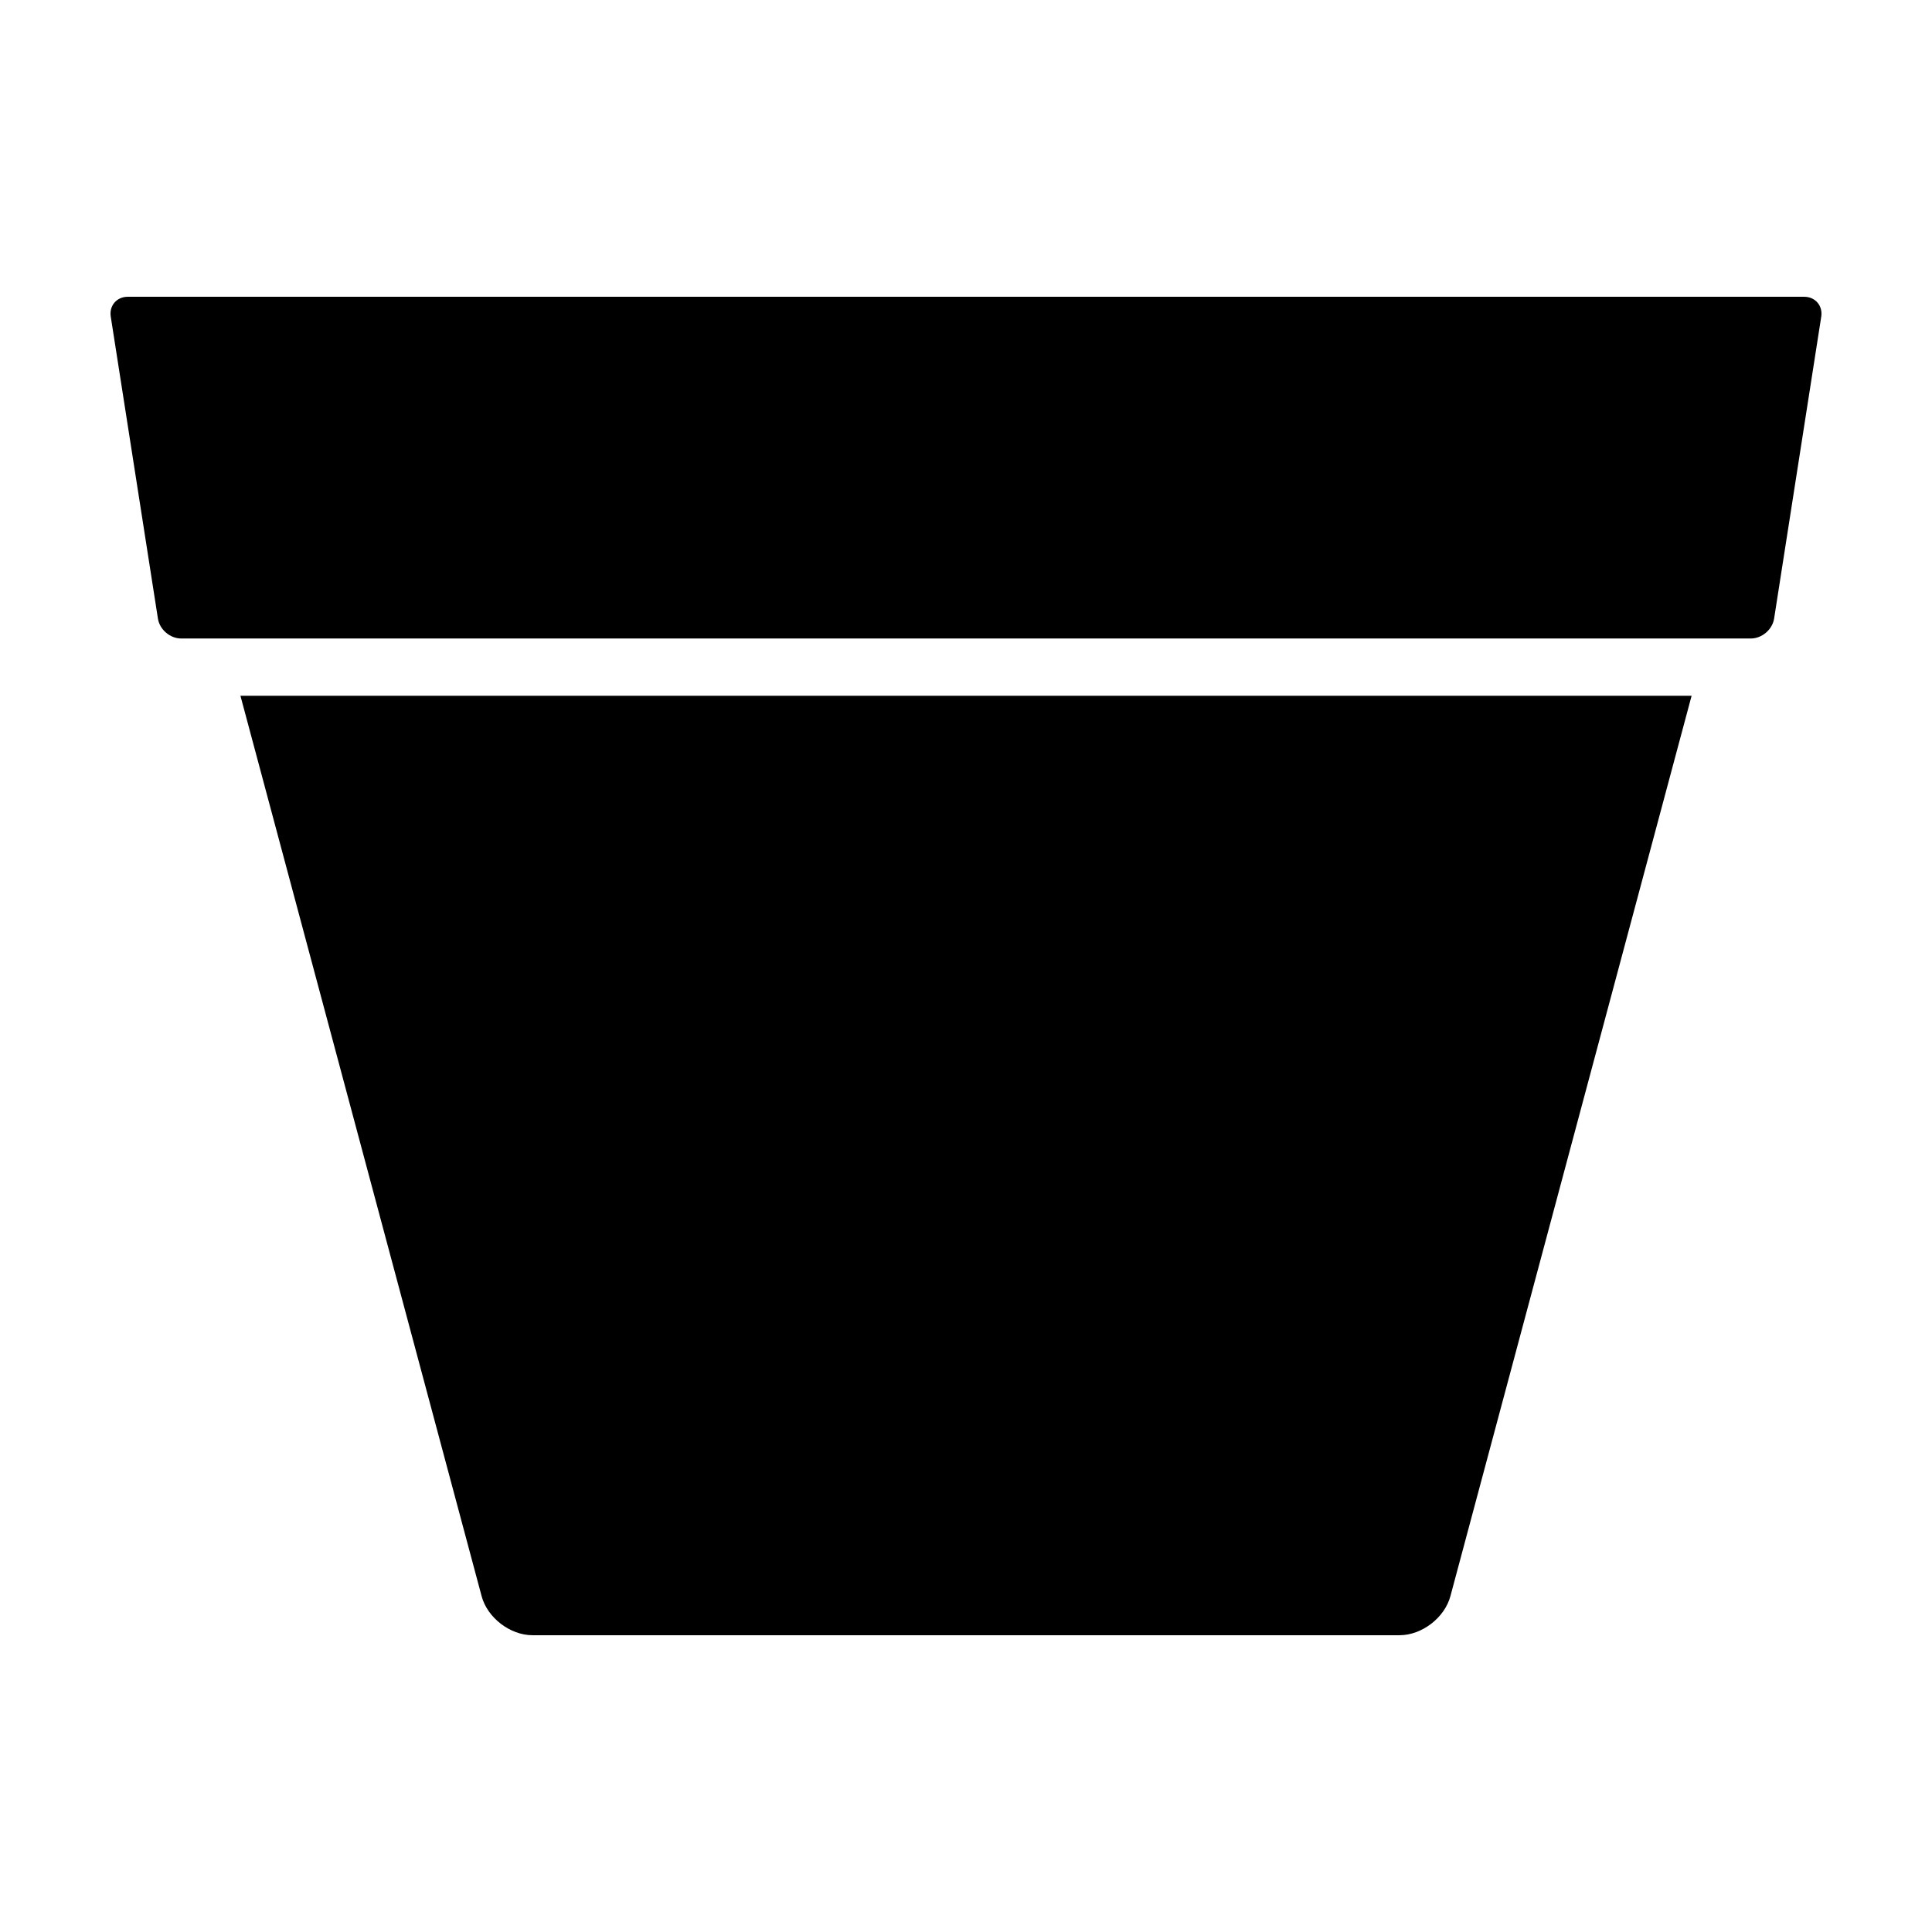
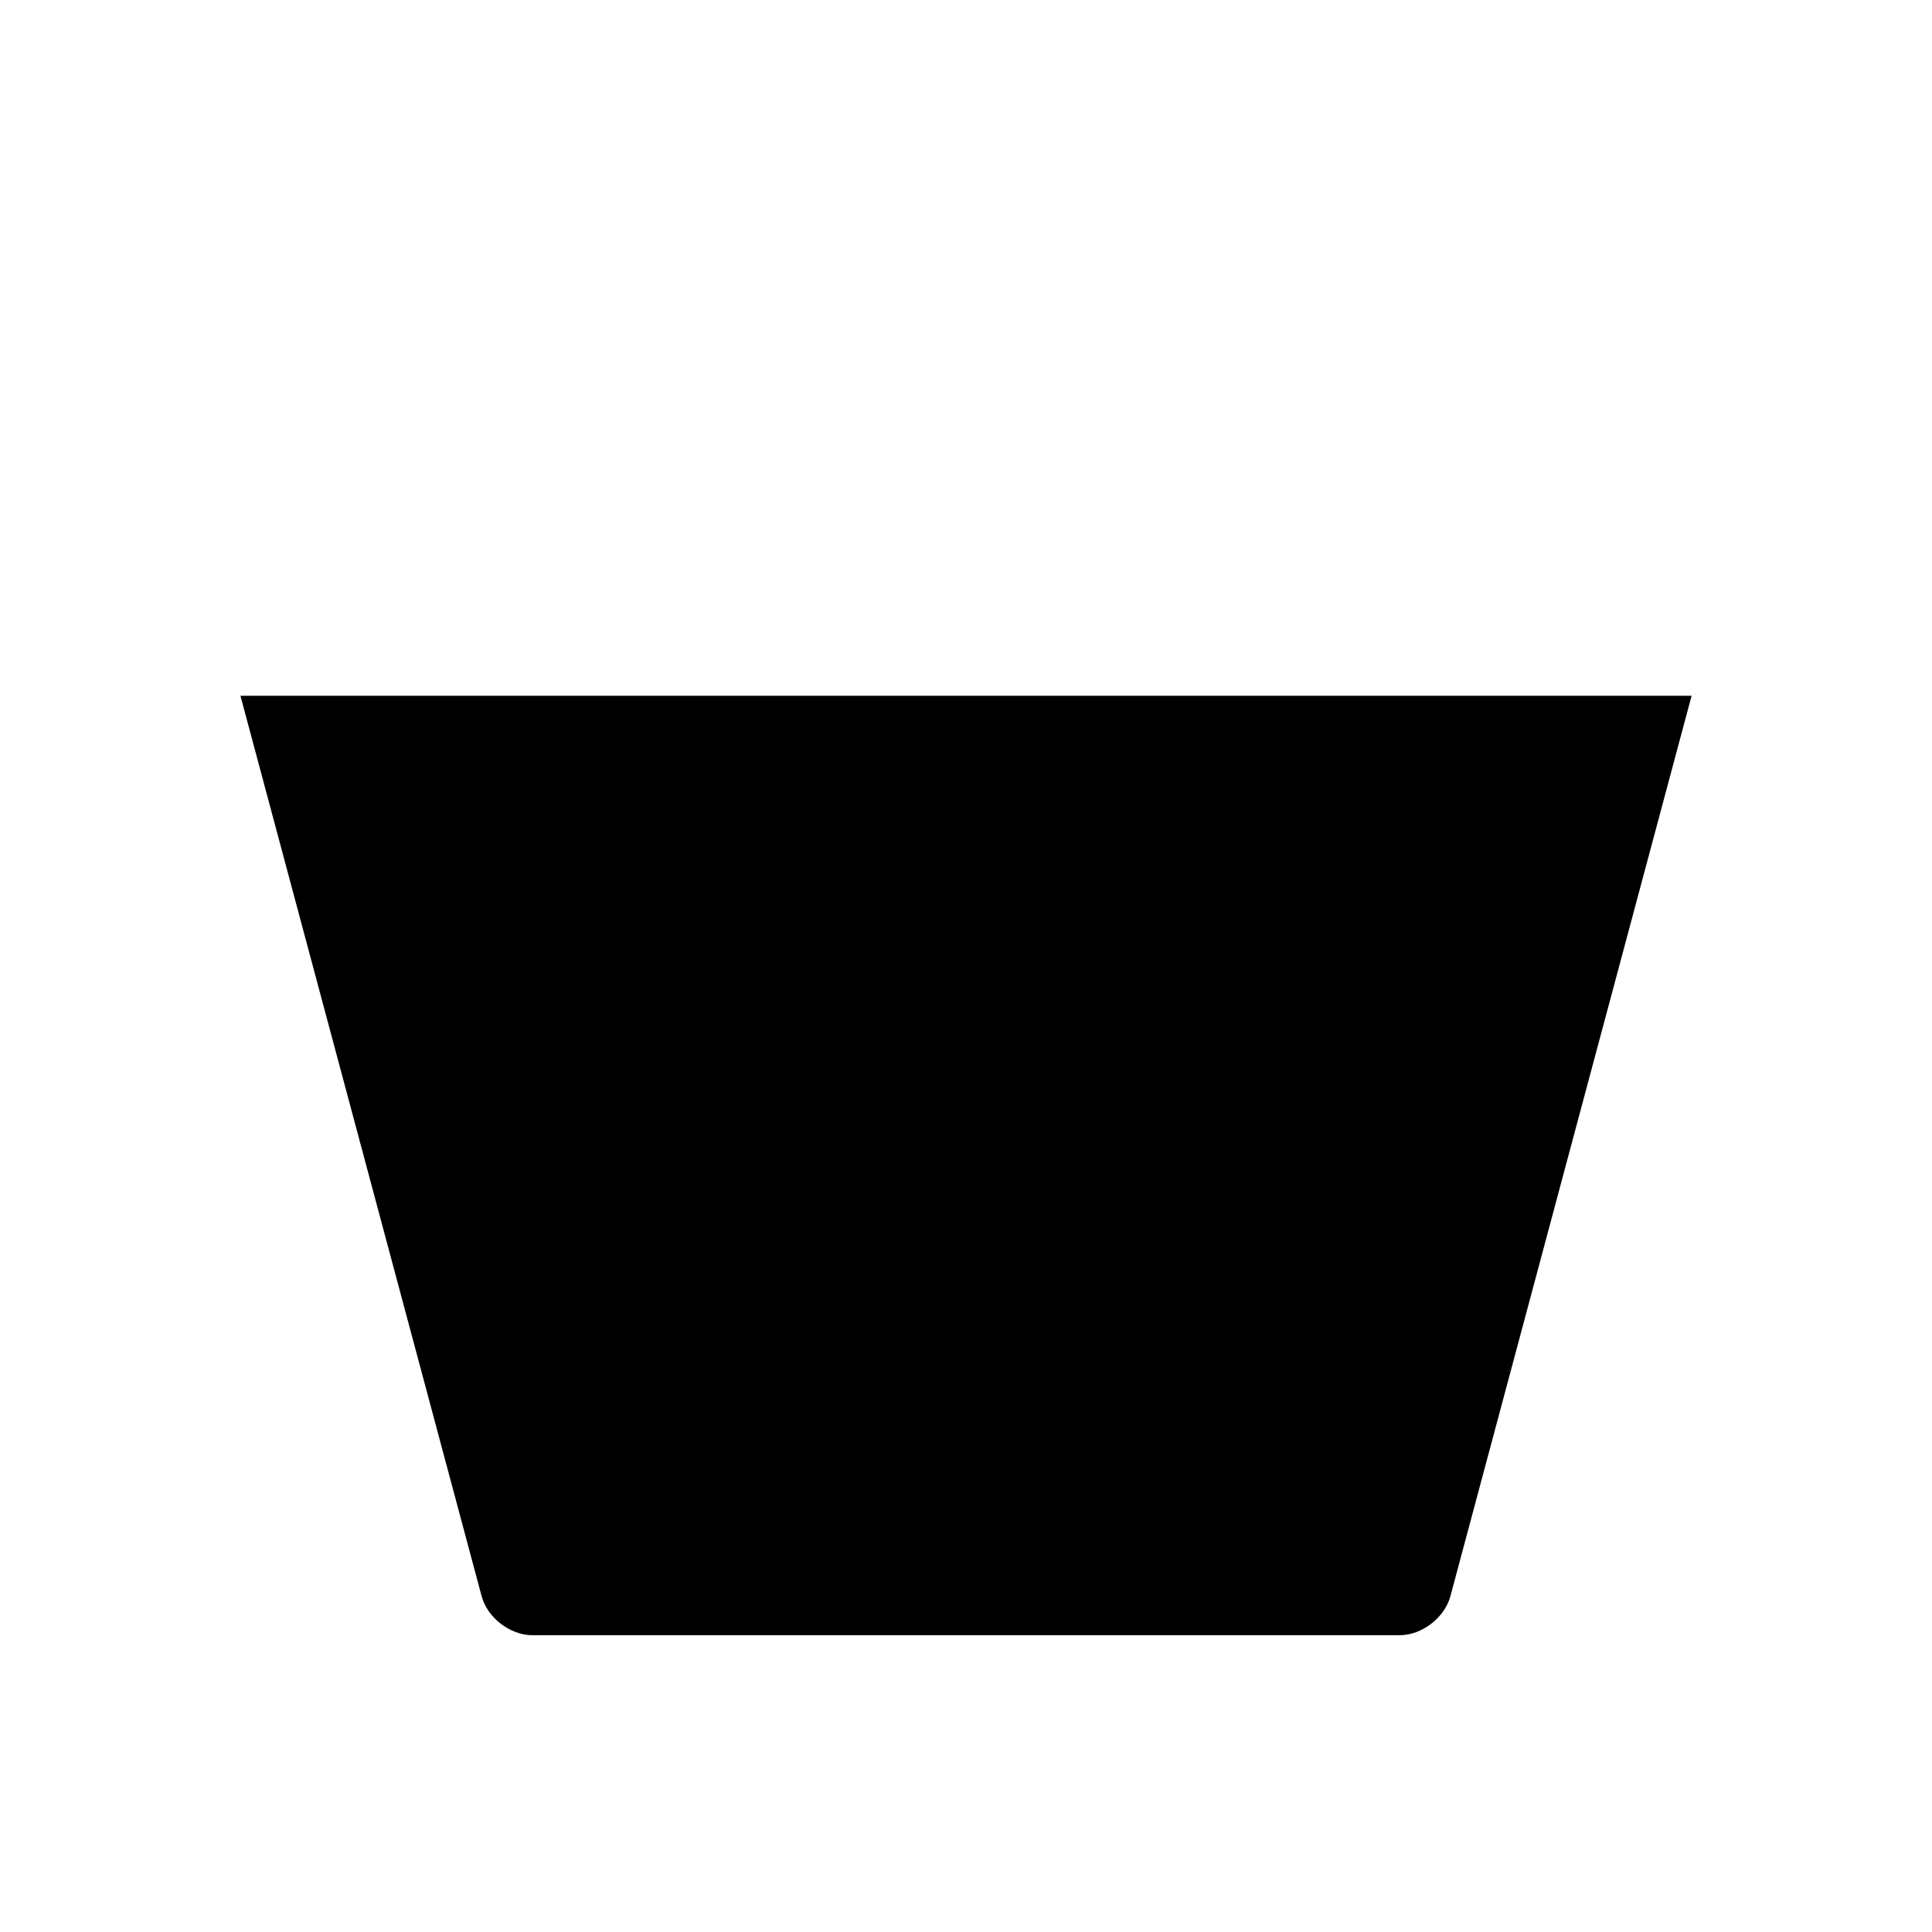
<svg xmlns="http://www.w3.org/2000/svg" fill="#000000" width="800px" height="800px" version="1.1" viewBox="144 144 512 512">
  <g>
-     <path d="m192.02 313.21h415.95c2.961 0 5.734-2.367 6.188-5.285l12.488-79.988c0.457-2.918-1.578-5.289-4.519-5.289l-444.25-0.004c-2.957 0-4.988 2.371-4.523 5.289l12.496 79.988c0.449 2.926 3.223 5.289 6.172 5.289z" />
    <path d="m207.72 328.39 63.918 238.62c1.527 5.715 7.559 10.34 13.469 10.34h229.79c5.914 0 11.934-4.625 13.473-10.34l63.922-238.62z" />
  </g>
</svg>